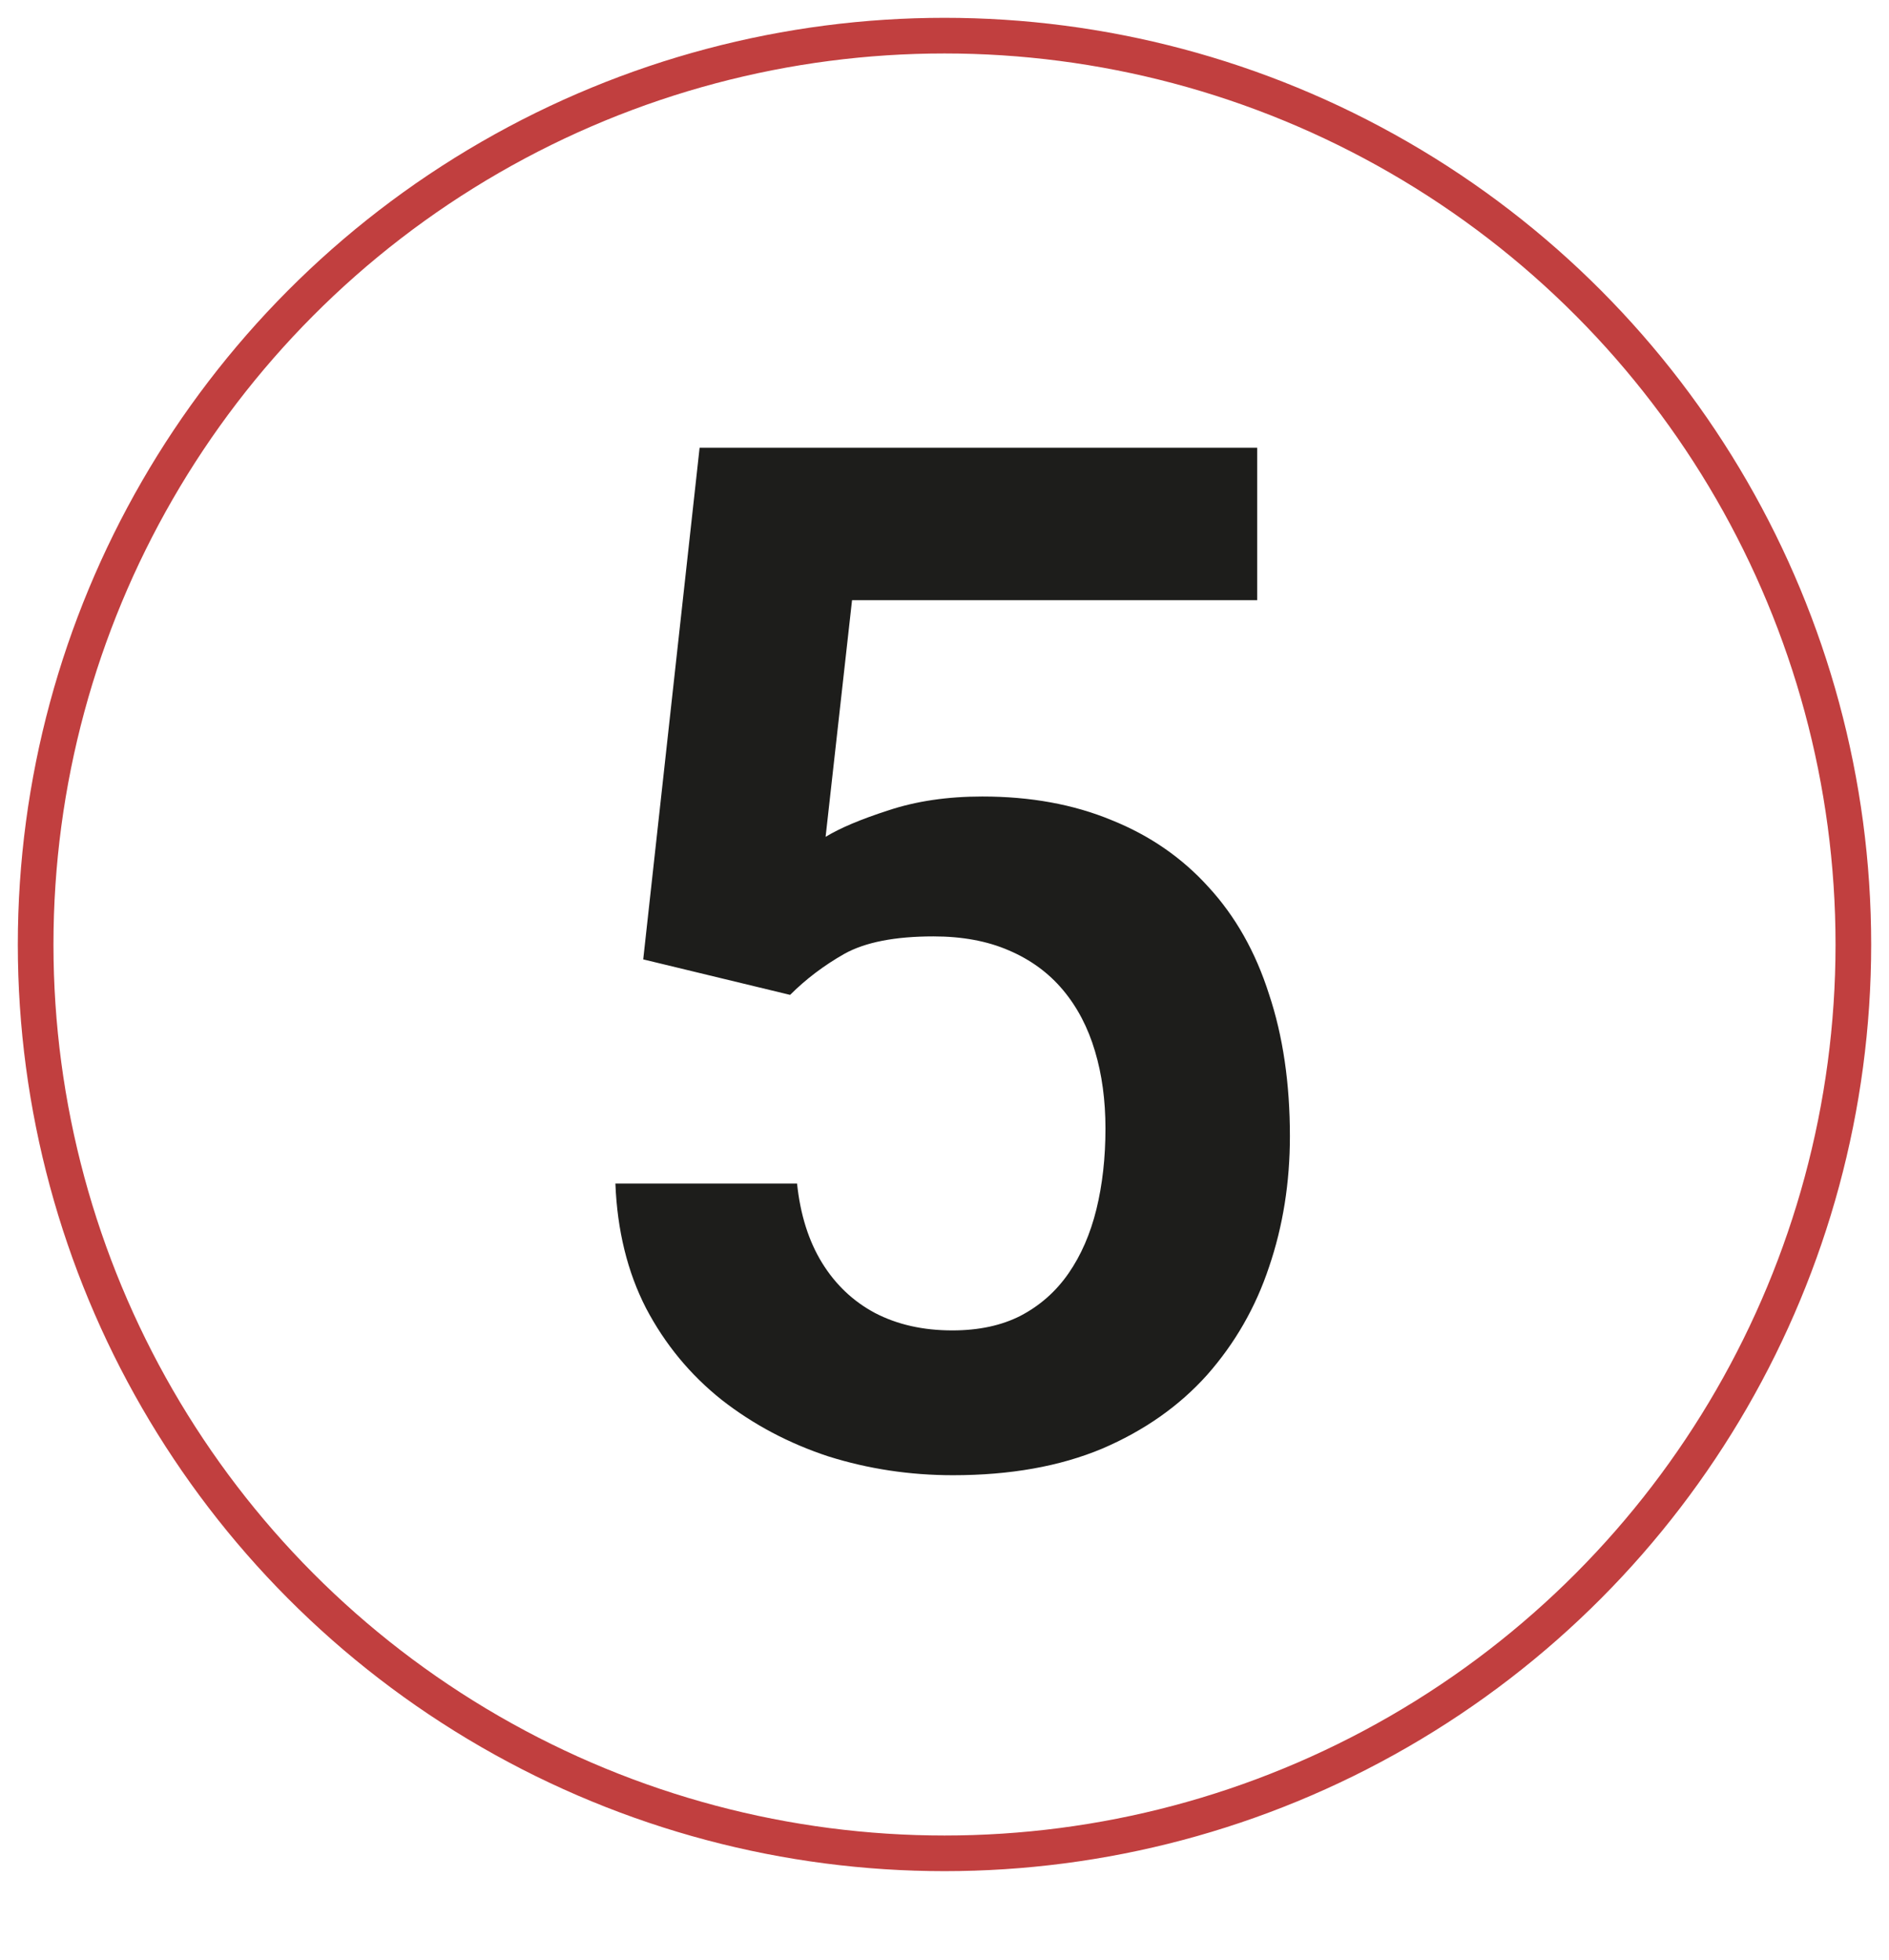
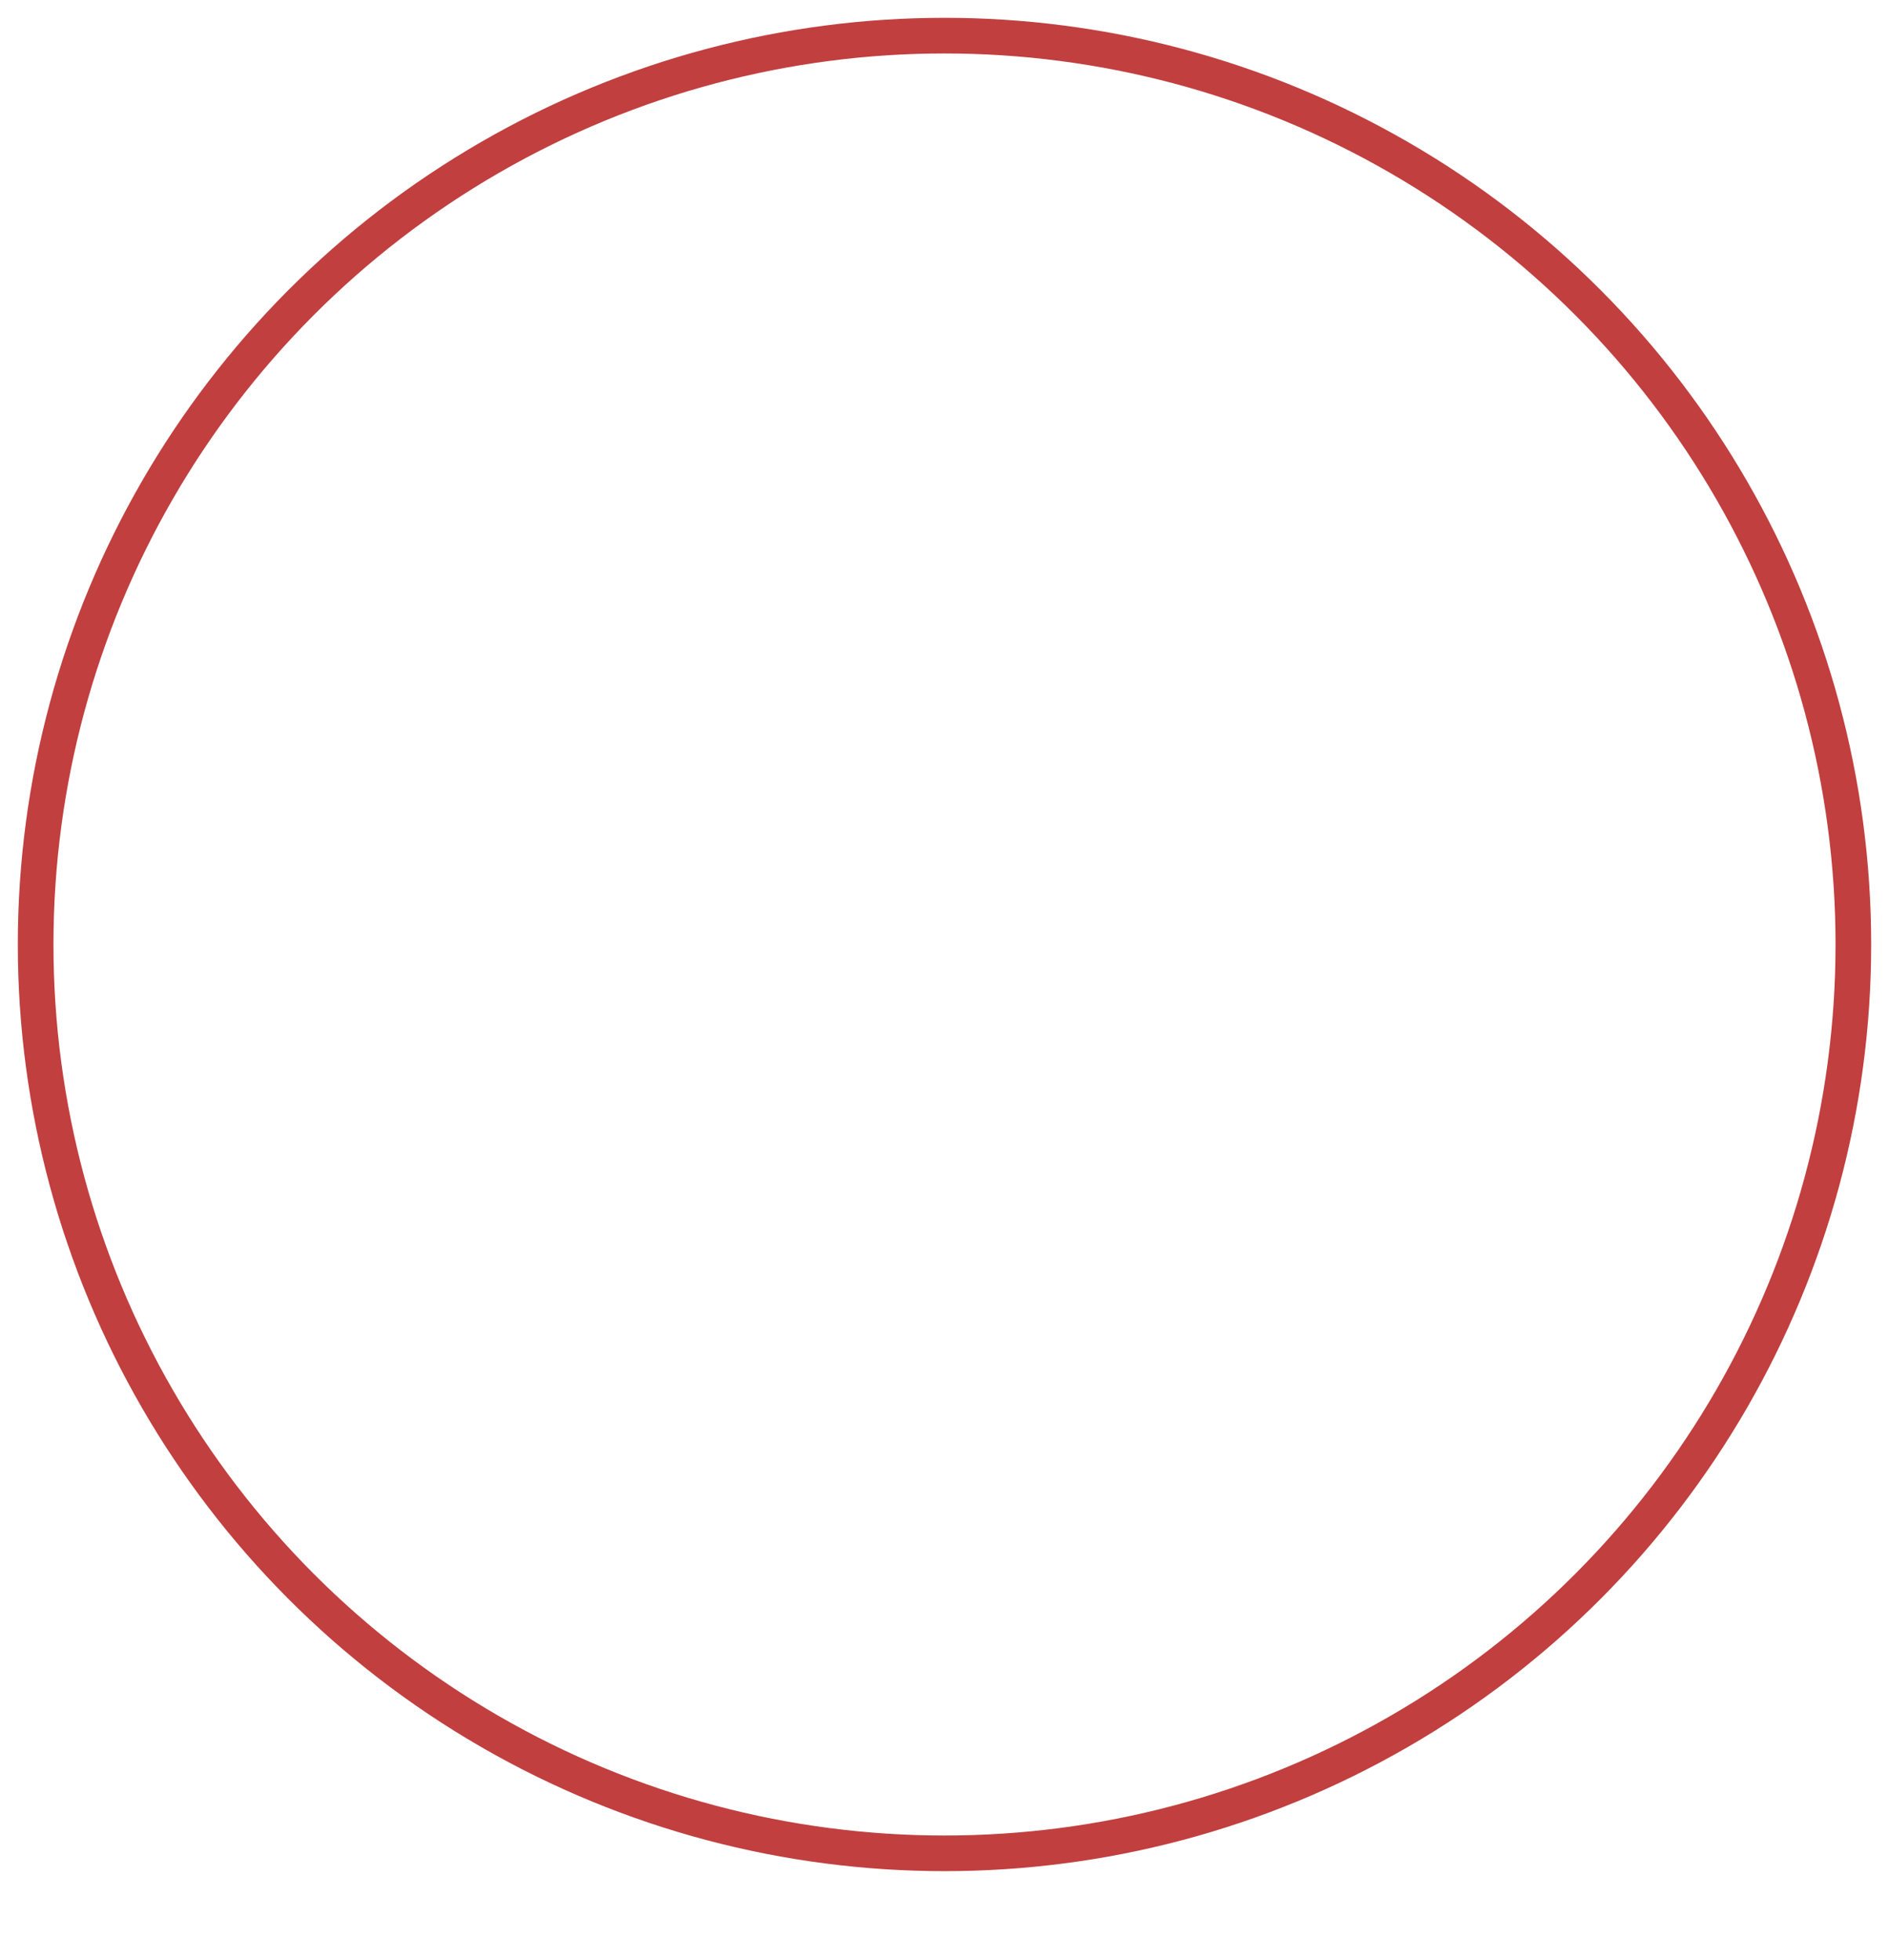
<svg xmlns="http://www.w3.org/2000/svg" width="53" height="55" viewBox="0 0 53 55" fill="none">
-   <path d="M22.168 27.914L18.047 26.918L19.629 12.562H35.273V16.84H23.906L23.164 23.48C23.568 23.233 24.154 22.986 24.922 22.738C25.703 22.478 26.582 22.348 27.559 22.348C28.913 22.348 30.124 22.569 31.191 23.012C32.259 23.441 33.164 24.066 33.906 24.887C34.661 25.707 35.228 26.71 35.605 27.895C35.996 29.066 36.191 30.395 36.191 31.879C36.191 33.181 35.996 34.405 35.605 35.551C35.228 36.684 34.648 37.693 33.867 38.578C33.086 39.45 32.103 40.141 30.918 40.648C29.733 41.143 28.34 41.391 26.738 41.391C25.527 41.391 24.362 41.215 23.242 40.863C22.135 40.499 21.139 39.971 20.254 39.281C19.369 38.578 18.659 37.719 18.125 36.703C17.604 35.688 17.318 34.522 17.266 33.207H22.363C22.454 34.079 22.689 34.822 23.066 35.434C23.444 36.046 23.939 36.514 24.551 36.84C25.176 37.165 25.898 37.328 26.719 37.328C27.461 37.328 28.099 37.191 28.633 36.918C29.18 36.632 29.629 36.234 29.98 35.727C30.332 35.219 30.592 34.62 30.762 33.93C30.931 33.24 31.016 32.484 31.016 31.664C31.016 30.87 30.918 30.147 30.723 29.496C30.527 28.832 30.228 28.259 29.824 27.777C29.421 27.296 28.913 26.924 28.301 26.664C27.702 26.404 26.999 26.273 26.191 26.273C25.111 26.273 24.277 26.436 23.691 26.762C23.119 27.087 22.611 27.471 22.168 27.914Z" fill="#1D1D1B" />
  <circle cx="26.5" cy="26.5" r="25.5" stroke="#C13F3F" />
</svg>